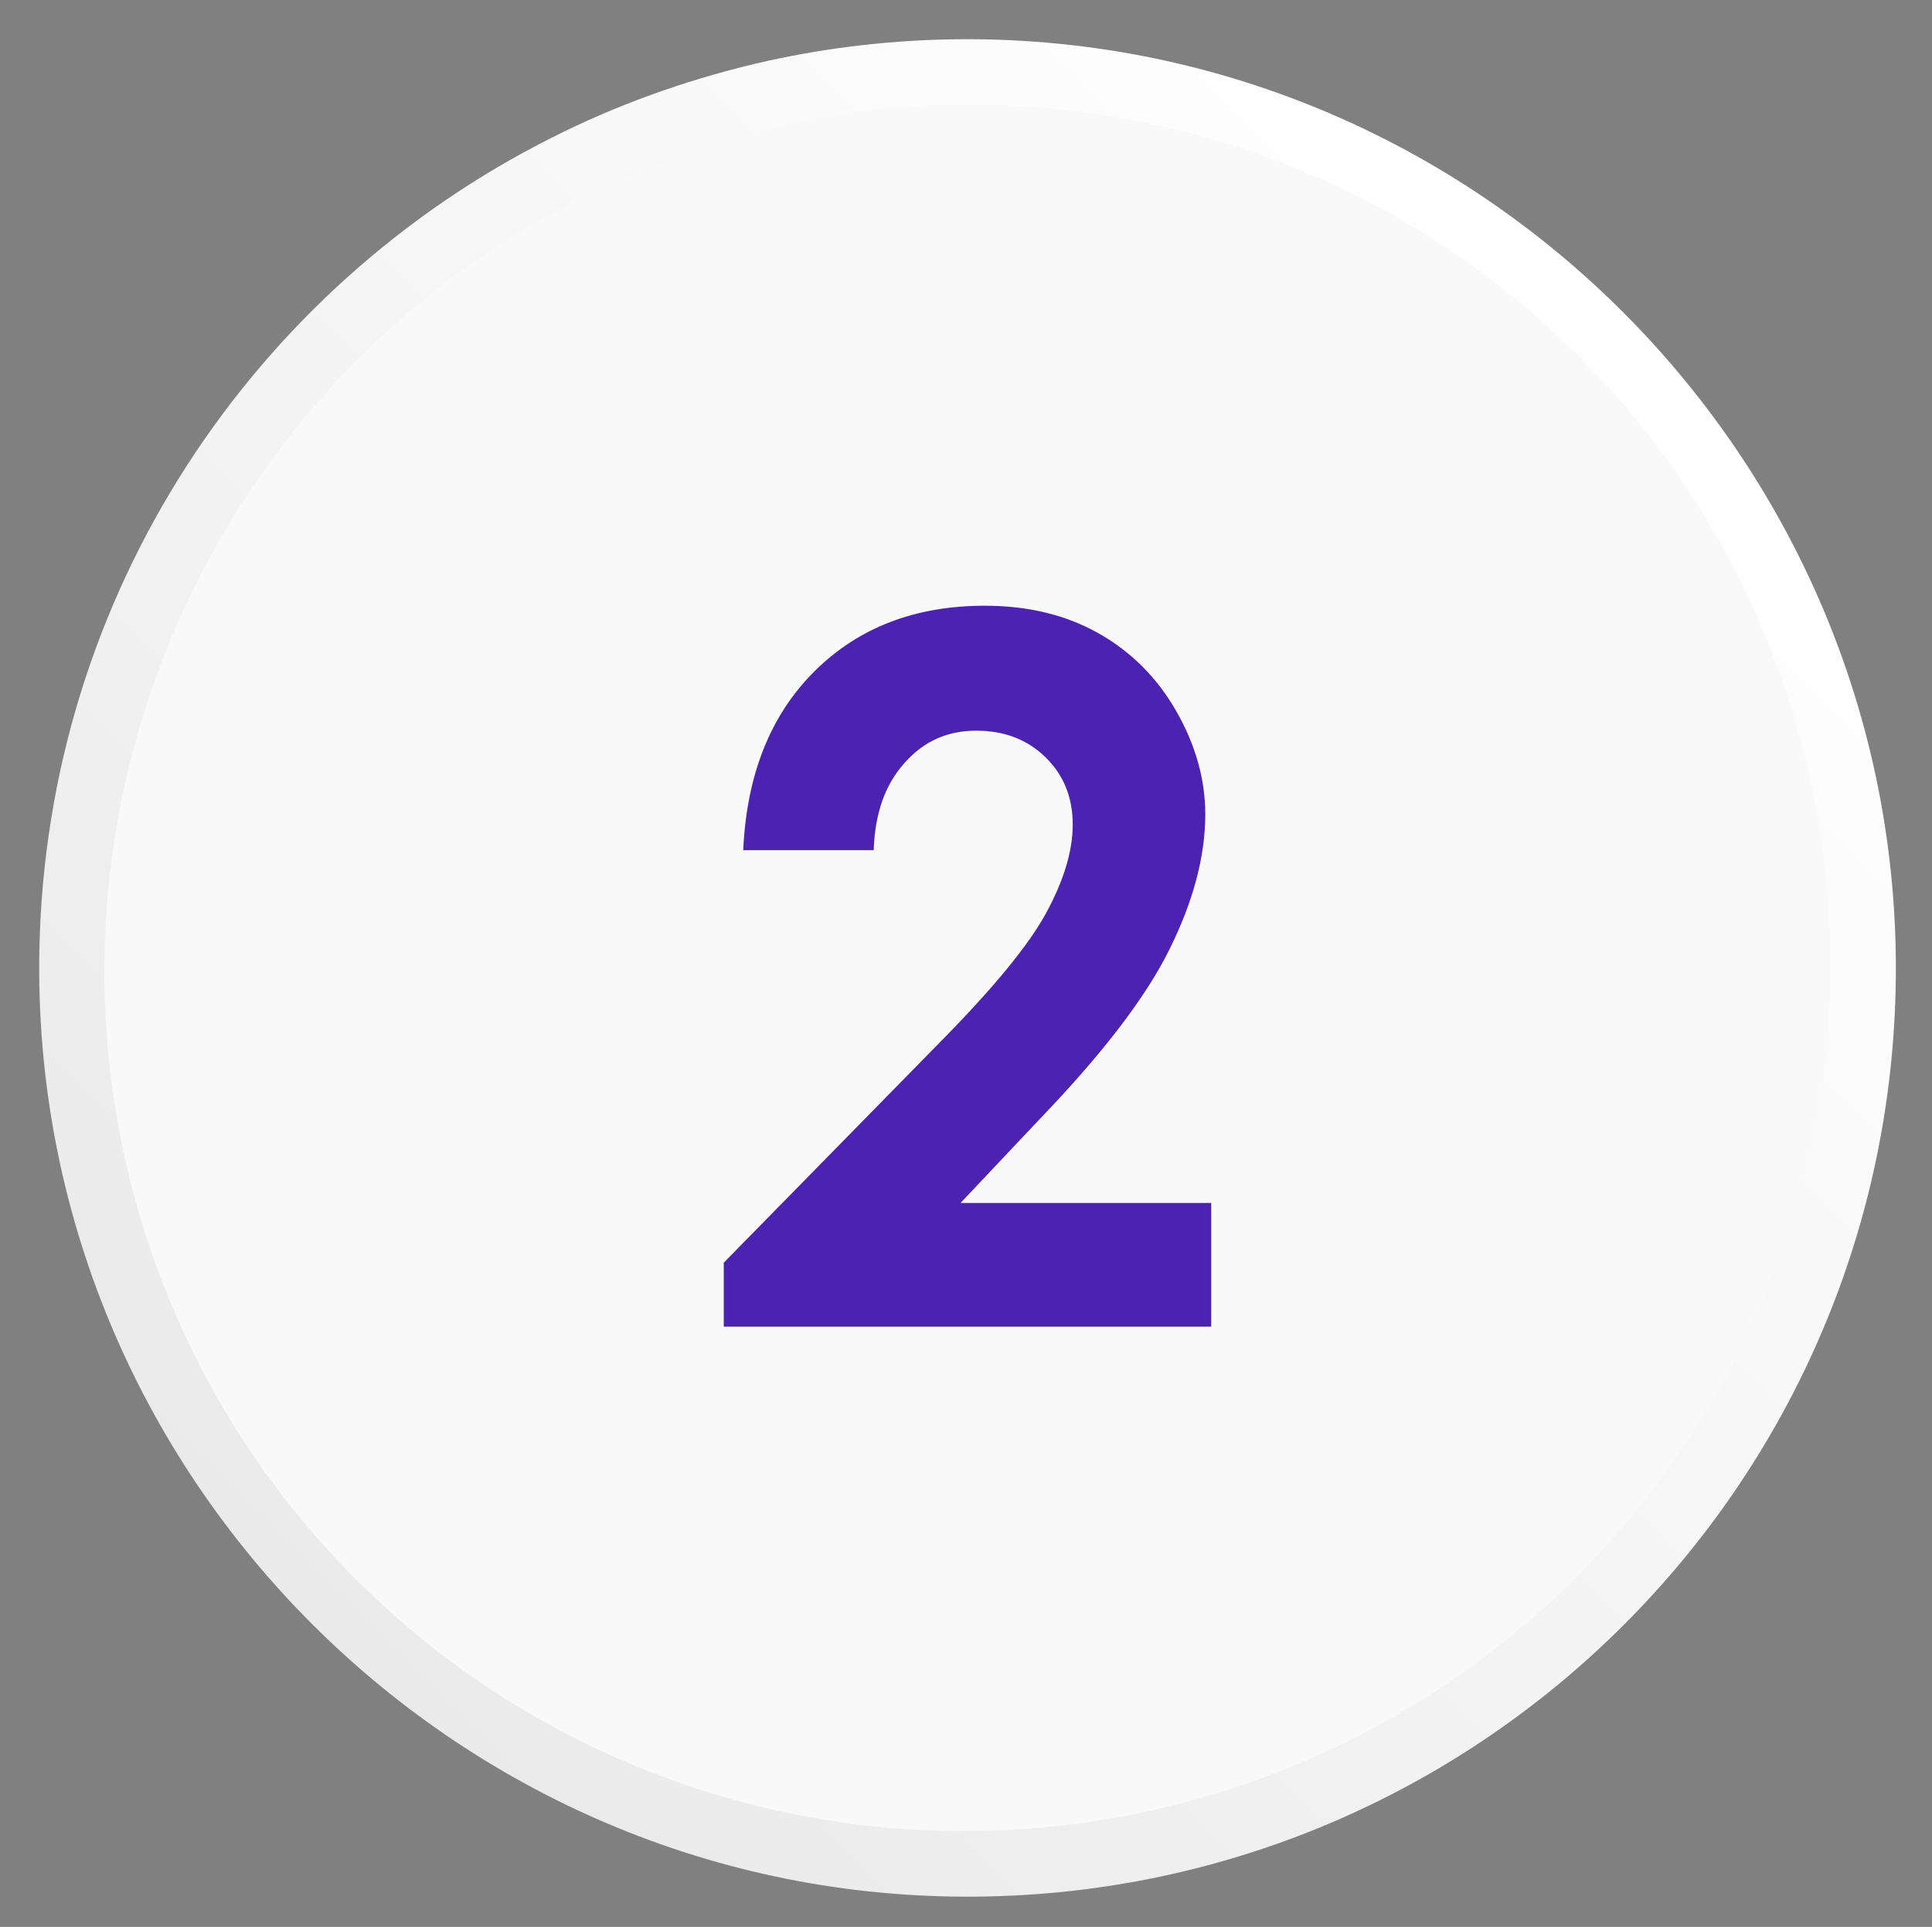
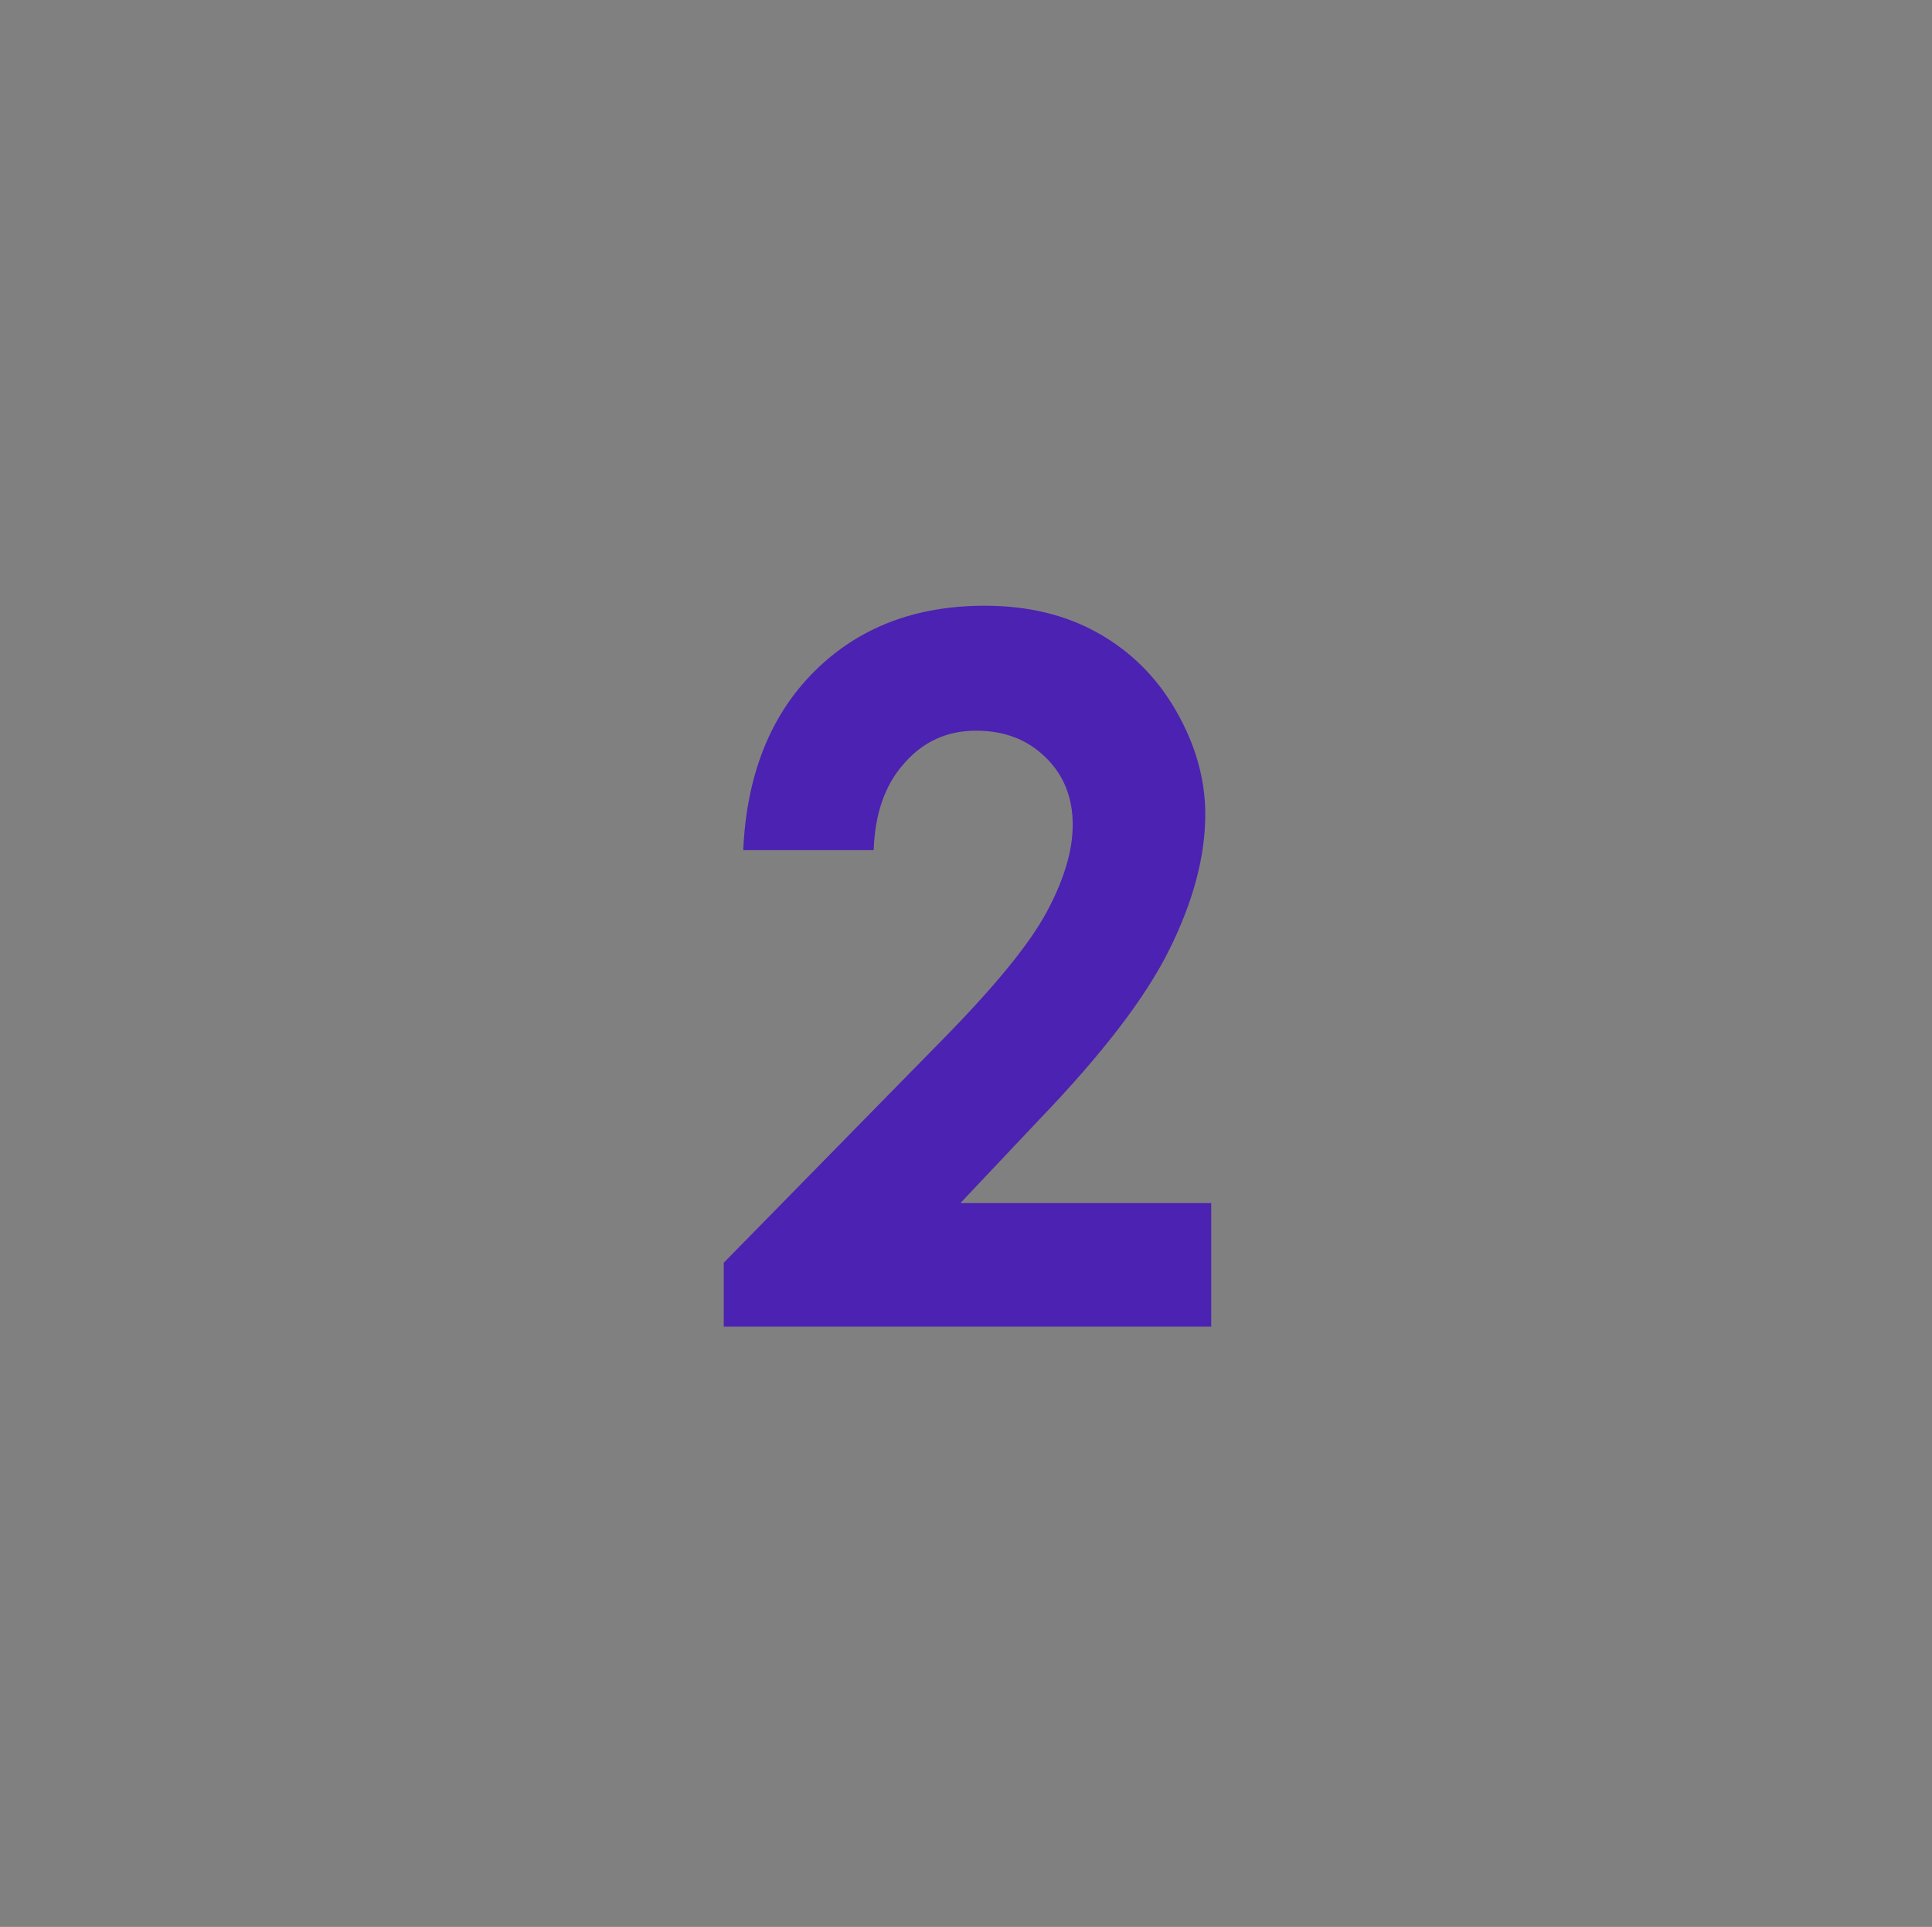
<svg xmlns="http://www.w3.org/2000/svg" version="1.1" id="Layer_1" x="0px" y="0px" viewBox="0 0 456.2 454.9" style="enable-background:new 0 0 456.2 454.9;" xml:space="preserve">
  <rect x="0" y="0" width="456.2" height="454.9" fill="#808080" stroke="none" />
  <style type="text/css">
	.st0{fill:url(#SVGID_1_);}
	.st1{fill:#F9F9F9;}
	.st2{fill:#4C22B2;}
</style>
  <linearGradient id="SVGID_1_" gradientUnits="userSpaceOnUse" x1="73.715" y1="383.335" x2="383.297" y2="73.753">
    <stop offset="0" style="stop-color:#EBEAEA" />
    <stop offset="1" style="stop-color:#FFFFFF" />
  </linearGradient>
-   <path class="st0" d="M447.6,234.1c-2.9,116.7-97,210.8-213.8,213.6c-124.4,3-227-99.2-224.5-223.6C11,140.2,59.8,67.9,130.3,32.5  c15-7.6,31.1-13.4,47.8-17.4c14.8-3.5,30.2-5.5,46-5.8C348.5,6.9,450.7,109.6,447.6,234.1z" />
-   <ellipse transform="matrix(0.707 -0.707 0.707 0.707 -94.682 228.513)" class="st1" cx="228.5" cy="228.5" rx="204.2" ry="203.4" />
  <g>
    <path class="st2" d="M206.3,200.7h-30.8c0.8-17.9,6.5-32,16.9-42.3c10.4-10.3,23.8-15.4,40.1-15.4c10.1,0,19,2.1,26.7,6.4   c7.7,4.3,13.9,10.4,18.5,18.4c4.6,8,6.9,16.2,6.9,24.4c0,9.9-2.8,20.5-8.4,31.8c-5.6,11.4-15.9,24.8-30.8,40.3L226.8,284H286v29.2   H170.9v-15.1l51.4-52.4c12.4-12.6,20.7-22.7,24.8-30.3c4.1-7.6,6.2-14.5,6.2-20.7c0-6.4-2.1-11.7-6.4-15.9   c-4.3-4.2-9.7-6.3-16.4-6.3c-6.8,0-12.4,2.5-16.9,7.6C209,185.2,206.6,192,206.3,200.7z" />
  </g>
</svg>